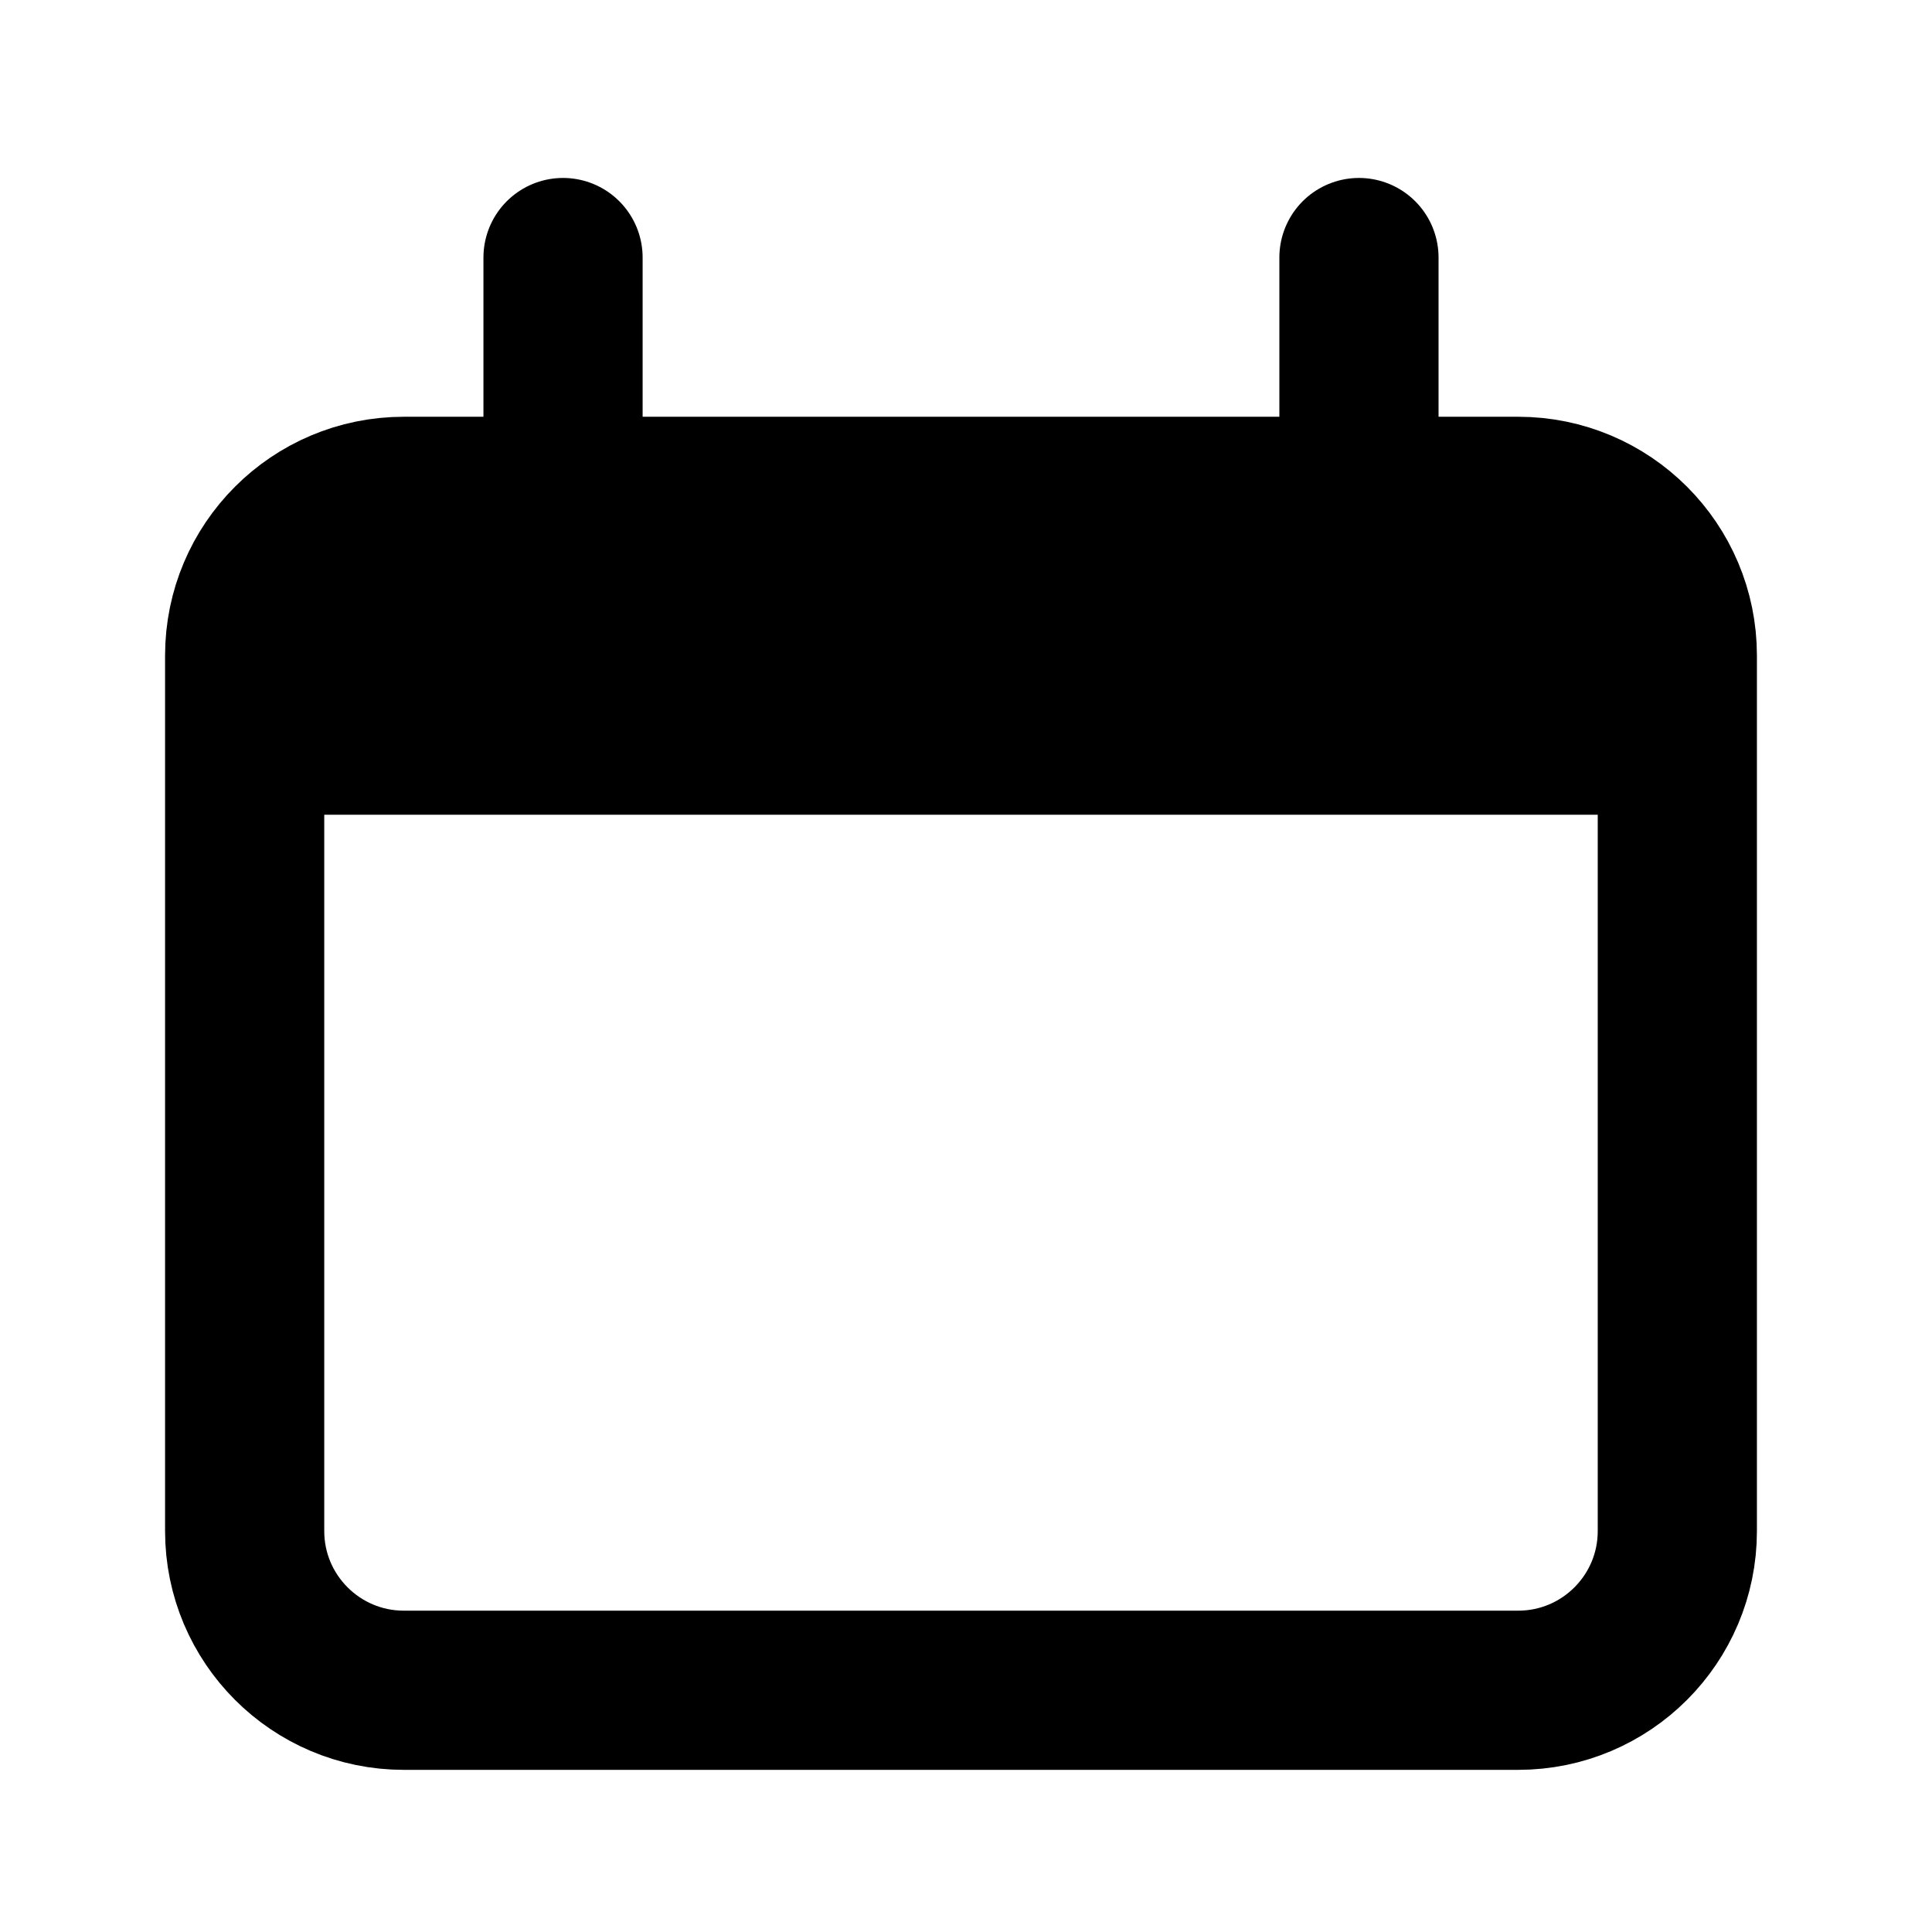
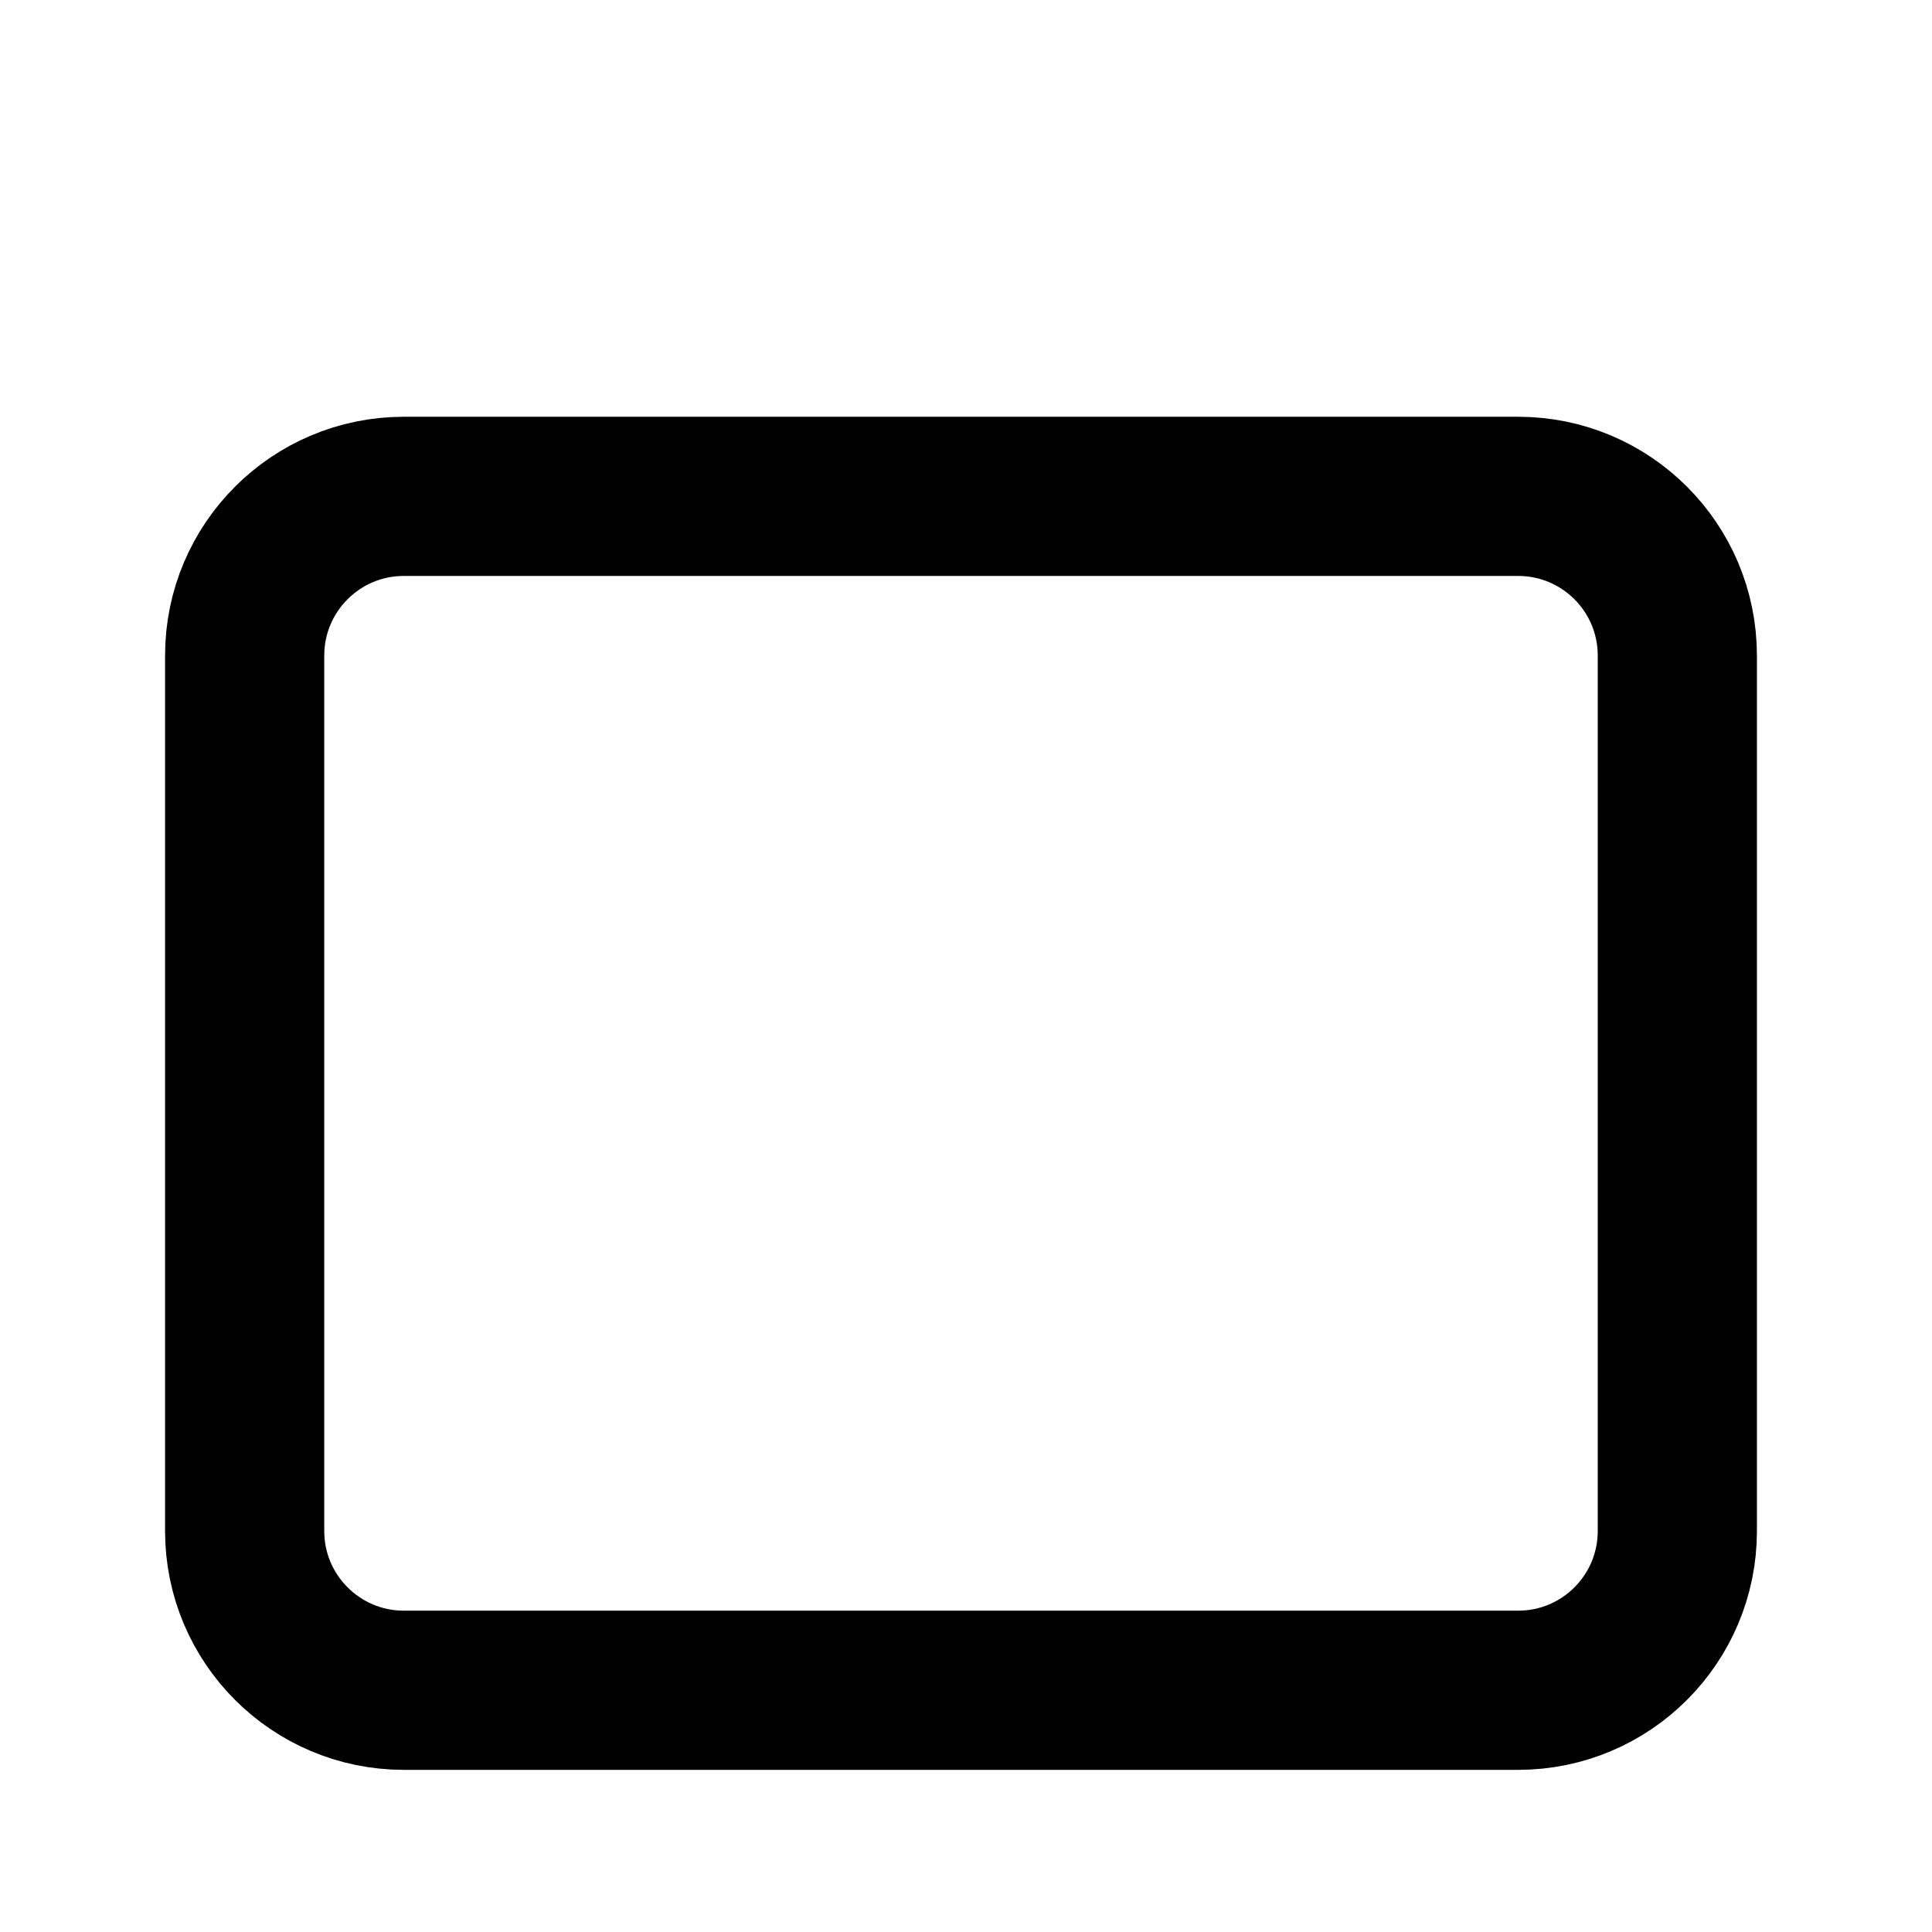
<svg xmlns="http://www.w3.org/2000/svg" width="33" height="33" viewBox="0 0 33 33" fill="none">
  <path d="M25.931 8.478H6.898C5.397 8.478 4.179 9.695 4.179 11.197V26.152C4.179 27.653 5.397 28.871 6.898 28.871H25.931C27.433 28.871 28.65 27.653 28.65 26.152V11.197C28.65 9.695 27.433 8.478 25.931 8.478Z" stroke="black" stroke-width="2.719" />
-   <path d="M4.179 13.916C4.179 11.352 4.179 10.071 4.976 9.275C5.773 8.478 7.053 8.478 9.617 8.478H23.212C25.776 8.478 27.057 8.478 27.854 9.275C28.65 10.071 28.65 11.352 28.65 13.916H4.179Z" fill="black" />
-   <path d="M9.617 4.399V8.478M23.212 4.399V8.478" stroke="black" stroke-width="2.719" stroke-linecap="round" />
</svg>